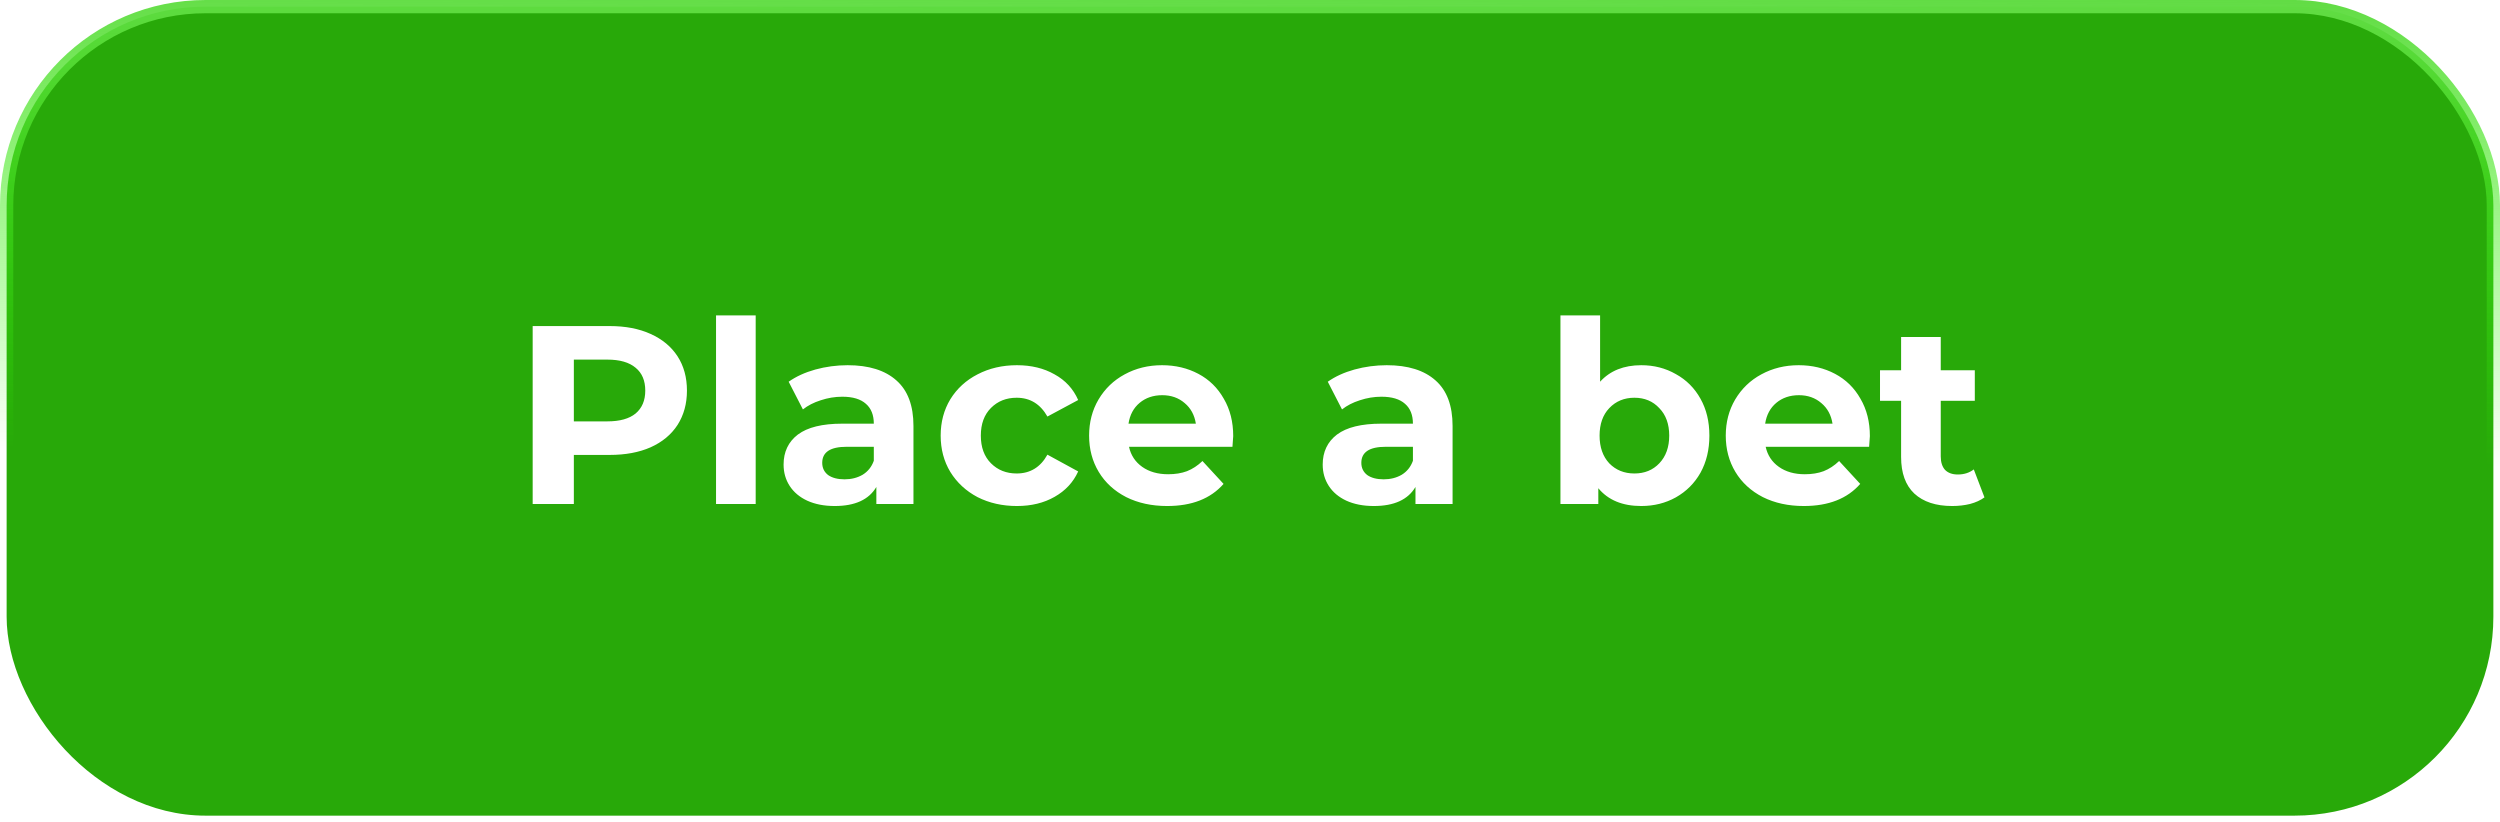
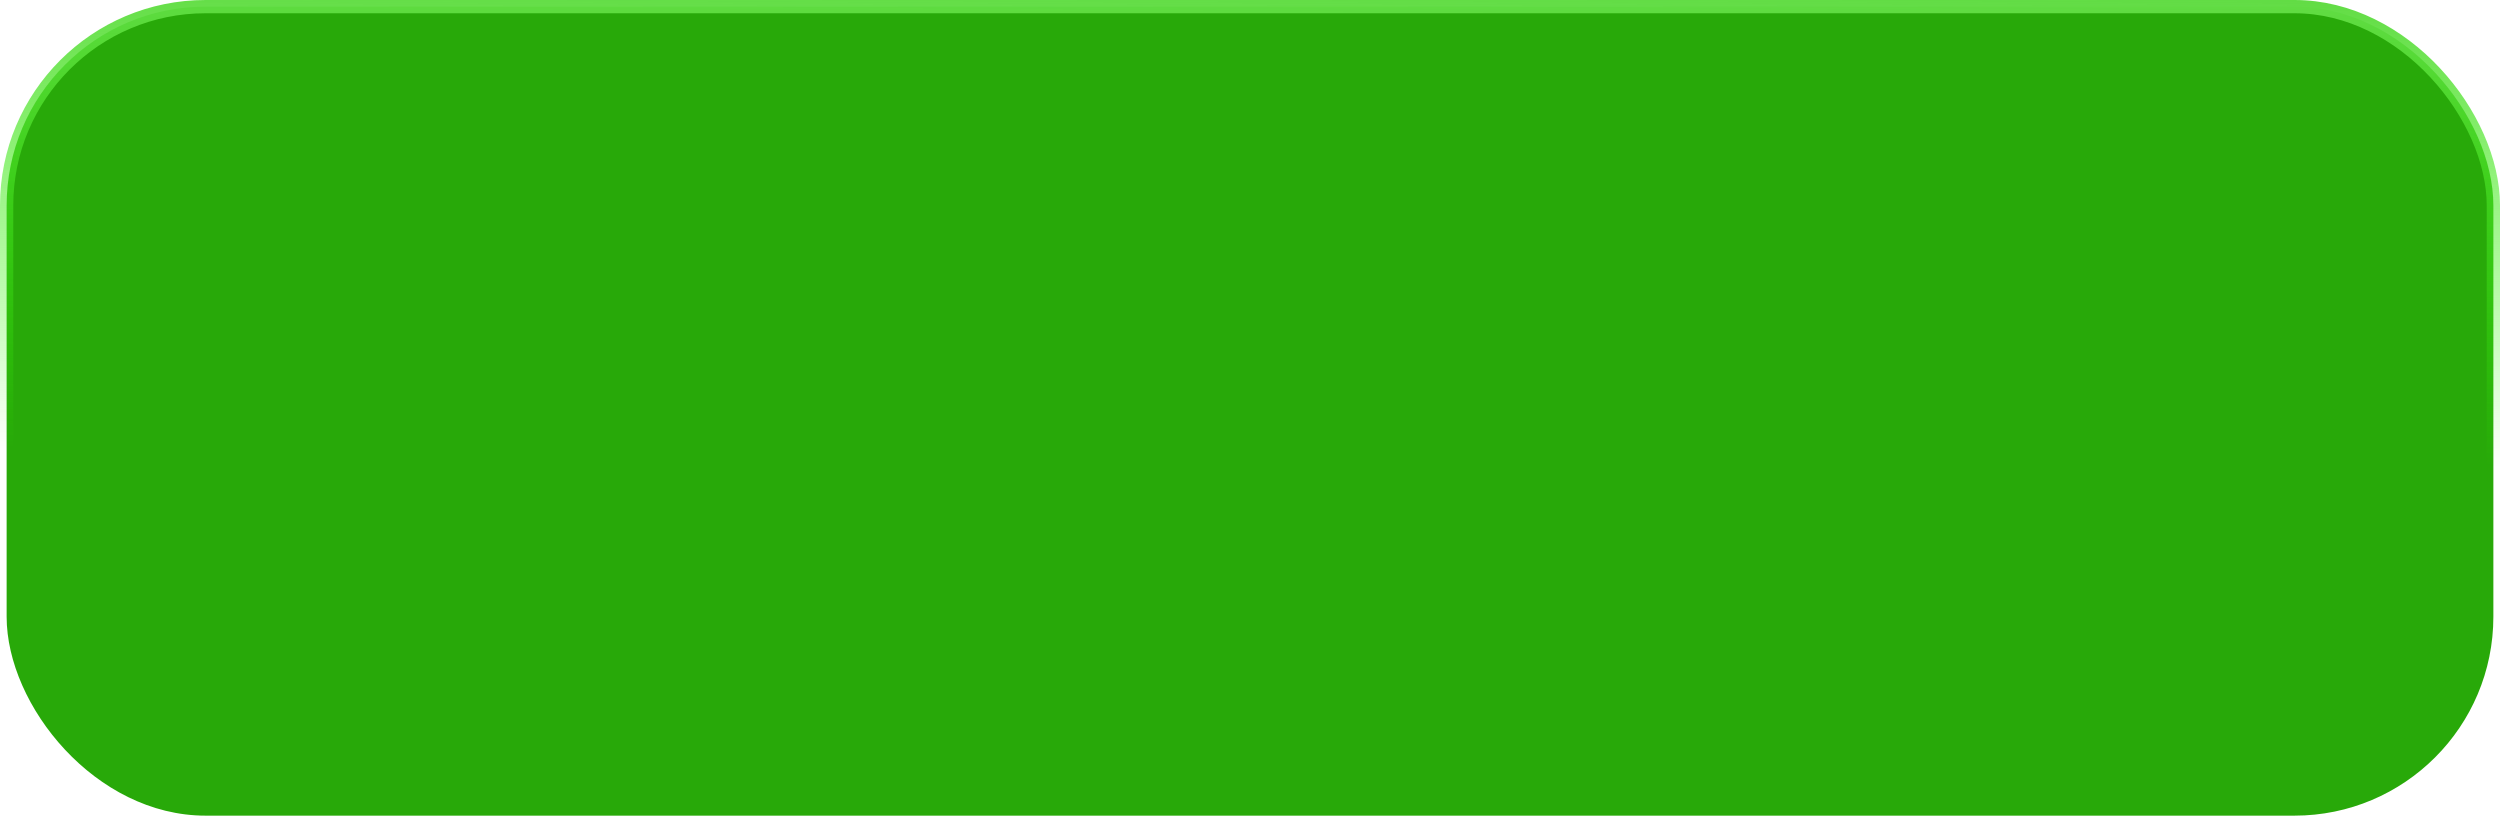
<svg xmlns="http://www.w3.org/2000/svg" width="377" height="124" viewBox="0 0 377 124" fill="none">
  <rect x="1" y="1" width="375" height="122" rx="30" fill="#28A909" stroke="url(#paint0_linear_1276_8721)" stroke-width="2" />
  <g filter="url(#filter0_d_1276_8721)">
-     <path d="M91.94 45.17C94.317 45.17 96.374 45.566 98.111 46.358C99.874 47.15 101.228 48.275 102.174 49.731C103.119 51.188 103.592 52.912 103.592 54.906C103.592 56.873 103.119 58.598 102.174 60.08C101.228 61.536 99.874 62.661 98.111 63.453C96.374 64.219 94.317 64.603 91.94 64.603H86.536V72H80.327V45.17H91.94ZM91.595 59.543C93.46 59.543 94.879 59.147 95.85 58.355C96.821 57.537 97.306 56.388 97.306 54.906C97.306 53.398 96.821 52.248 95.85 51.456C94.879 50.638 93.46 50.229 91.595 50.229H86.536V59.543H91.595ZM107.978 43.56H113.957V72H107.978V43.56ZM127.823 51.073C131.017 51.073 133.47 51.839 135.182 53.372C136.894 54.88 137.75 57.167 137.75 60.233V72H132.154V69.432C131.03 71.348 128.935 72.307 125.869 72.307C124.284 72.307 122.905 72.038 121.729 71.502C120.579 70.965 119.698 70.224 119.084 69.279C118.471 68.333 118.165 67.26 118.165 66.059C118.165 64.143 118.88 62.635 120.311 61.536C121.767 60.438 124.003 59.888 127.018 59.888H131.771C131.771 58.585 131.375 57.589 130.583 56.899C129.791 56.183 128.603 55.825 127.018 55.825C125.92 55.825 124.834 56.004 123.761 56.362C122.713 56.694 121.819 57.154 121.078 57.742L118.931 53.564C120.055 52.772 121.397 52.159 122.956 51.724C124.54 51.29 126.162 51.073 127.823 51.073ZM127.363 68.282C128.386 68.282 129.293 68.052 130.085 67.592C130.877 67.107 131.439 66.404 131.771 65.484V63.376H127.67C125.217 63.376 123.991 64.181 123.991 65.791C123.991 66.557 124.284 67.171 124.872 67.631C125.485 68.065 126.316 68.282 127.363 68.282ZM153.352 72.307C151.154 72.307 149.174 71.859 147.411 70.965C145.673 70.045 144.306 68.78 143.31 67.171C142.339 65.561 141.853 63.734 141.853 61.69C141.853 59.645 142.339 57.819 143.31 56.209C144.306 54.599 145.673 53.347 147.411 52.453C149.174 51.533 151.154 51.073 153.352 51.073C155.524 51.073 157.415 51.533 159.025 52.453C160.66 53.347 161.848 54.637 162.589 56.324L157.951 58.815C156.878 56.924 155.332 55.979 153.314 55.979C151.755 55.979 150.465 56.49 149.442 57.512C148.42 58.534 147.909 59.926 147.909 61.69C147.909 63.453 148.42 64.845 149.442 65.867C150.465 66.889 151.755 67.401 153.314 67.401C155.358 67.401 156.904 66.455 157.951 64.564L162.589 67.094C161.848 68.729 160.66 70.007 159.025 70.927C157.415 71.847 155.524 72.307 153.352 72.307ZM185.969 61.766C185.969 61.843 185.93 62.38 185.854 63.376H170.254C170.535 64.654 171.2 65.663 172.247 66.404C173.295 67.145 174.598 67.516 176.157 67.516C177.23 67.516 178.175 67.362 178.993 67.056C179.836 66.723 180.616 66.212 181.331 65.522L184.512 68.972C182.57 71.195 179.734 72.307 176.003 72.307C173.678 72.307 171.621 71.859 169.833 70.965C168.044 70.045 166.664 68.78 165.693 67.171C164.722 65.561 164.237 63.734 164.237 61.69C164.237 59.671 164.709 57.857 165.655 56.247C166.626 54.612 167.942 53.347 169.603 52.453C171.289 51.533 173.167 51.073 175.237 51.073C177.255 51.073 179.082 51.507 180.718 52.376C182.353 53.245 183.631 54.497 184.551 56.132C185.496 57.742 185.969 59.62 185.969 61.766ZM175.275 55.595C173.921 55.595 172.784 55.979 171.864 56.745C170.944 57.512 170.382 58.559 170.178 59.888H180.335C180.13 58.585 179.568 57.55 178.648 56.784C177.728 55.992 176.604 55.595 175.275 55.595ZM209.122 51.073C212.316 51.073 214.769 51.839 216.481 53.372C218.193 54.88 219.049 57.167 219.049 60.233V72H213.453V69.432C212.328 71.348 210.233 72.307 207.167 72.307C205.583 72.307 204.203 72.038 203.027 71.502C201.878 70.965 200.996 70.224 200.383 69.279C199.769 68.333 199.463 67.26 199.463 66.059C199.463 64.143 200.178 62.635 201.609 61.536C203.066 60.438 205.302 59.888 208.317 59.888H213.069C213.069 58.585 212.673 57.589 211.881 56.899C211.089 56.183 209.901 55.825 208.317 55.825C207.218 55.825 206.132 56.004 205.059 56.362C204.011 56.694 203.117 57.154 202.376 57.742L200.229 53.564C201.354 52.772 202.695 52.159 204.254 51.724C205.838 51.29 207.461 51.073 209.122 51.073ZM208.662 68.282C209.684 68.282 210.591 68.052 211.383 67.592C212.175 67.107 212.737 66.404 213.069 65.484V63.376H208.968C206.515 63.376 205.289 64.181 205.289 65.791C205.289 66.557 205.583 67.171 206.17 67.631C206.784 68.065 207.614 68.282 208.662 68.282ZM247.503 51.073C249.42 51.073 251.157 51.52 252.716 52.414C254.3 53.283 255.54 54.522 256.434 56.132C257.328 57.716 257.775 59.569 257.775 61.69C257.775 63.81 257.328 65.676 256.434 67.286C255.54 68.87 254.3 70.109 252.716 71.004C251.157 71.872 249.42 72.307 247.503 72.307C244.667 72.307 242.508 71.412 241.026 69.624V72H235.315V43.56H241.294V53.564C242.802 51.903 244.871 51.073 247.503 51.073ZM246.468 67.401C248.002 67.401 249.254 66.889 250.225 65.867C251.221 64.82 251.719 63.427 251.719 61.69C251.719 59.952 251.221 58.572 250.225 57.55C249.254 56.502 248.002 55.979 246.468 55.979C244.935 55.979 243.671 56.502 242.674 57.55C241.703 58.572 241.217 59.952 241.217 61.69C241.217 63.427 241.703 64.82 242.674 65.867C243.671 66.889 244.935 67.401 246.468 67.401ZM281.977 61.766C281.977 61.843 281.939 62.38 281.862 63.376H266.262C266.544 64.654 267.208 65.663 268.256 66.404C269.303 67.145 270.606 67.516 272.165 67.516C273.238 67.516 274.184 67.362 275.001 67.056C275.845 66.723 276.624 66.212 277.339 65.522L280.521 68.972C278.579 71.195 275.742 72.307 272.012 72.307C269.686 72.307 267.629 71.859 265.841 70.965C264.052 70.045 262.672 68.78 261.701 67.171C260.73 65.561 260.245 63.734 260.245 61.69C260.245 59.671 260.718 57.857 261.663 56.247C262.634 54.612 263.95 53.347 265.611 52.453C267.297 51.533 269.175 51.073 271.245 51.073C273.264 51.073 275.091 51.507 276.726 52.376C278.361 53.245 279.639 54.497 280.559 56.132C281.504 57.742 281.977 59.62 281.977 61.766ZM271.283 55.595C269.929 55.595 268.792 55.979 267.872 56.745C266.952 57.512 266.39 58.559 266.186 59.888H276.343C276.138 58.585 275.576 57.55 274.656 56.784C273.736 55.992 272.612 55.595 271.283 55.595ZM299.258 71.004C298.67 71.438 297.942 71.77 297.073 72C296.23 72.204 295.336 72.307 294.39 72.307C291.937 72.307 290.033 71.681 288.679 70.428C287.35 69.177 286.686 67.337 286.686 64.909V56.439H283.505V51.839H286.686V46.818H292.665V51.839H297.801V56.439H292.665V64.833C292.665 65.701 292.883 66.379 293.317 66.864C293.777 67.324 294.416 67.554 295.233 67.554C296.179 67.554 296.984 67.298 297.648 66.787L299.258 71.004Z" fill="white" />
-   </g>
+     </g>
  <defs>
    <filter id="filter0_d_1276_8721" x="76.327" y="43.56" width="226.931" height="36.746" filterUnits="userSpaceOnUse" color-interpolation-filters="sRGB">
      <feFlood flood-opacity="0" result="BackgroundImageFix" />
      <feColorMatrix in="SourceAlpha" type="matrix" values="0 0 0 0 0 0 0 0 0 0 0 0 0 0 0 0 0 0 127 0" result="hardAlpha" />
      <feOffset dy="4" />
      <feGaussianBlur stdDeviation="2" />
      <feComposite in2="hardAlpha" operator="out" />
      <feColorMatrix type="matrix" values="0 0 0 0 0 0 0 0 0 0 0 0 0 0 0 0 0 0 0.25 0" />
      <feBlend mode="normal" in2="BackgroundImageFix" result="effect1_dropShadow_1276_8721" />
      <feBlend mode="normal" in="SourceGraphic" in2="effect1_dropShadow_1276_8721" result="shape" />
    </filter>
    <linearGradient id="paint0_linear_1276_8721" x1="185" y1="-1" x2="184.5" y2="69" gradientUnits="userSpaceOnUse">
      <stop stop-color="#62DC45" />
      <stop offset="1" stop-color="#31FF00" stop-opacity="0" />
    </linearGradient>
  </defs>
</svg>